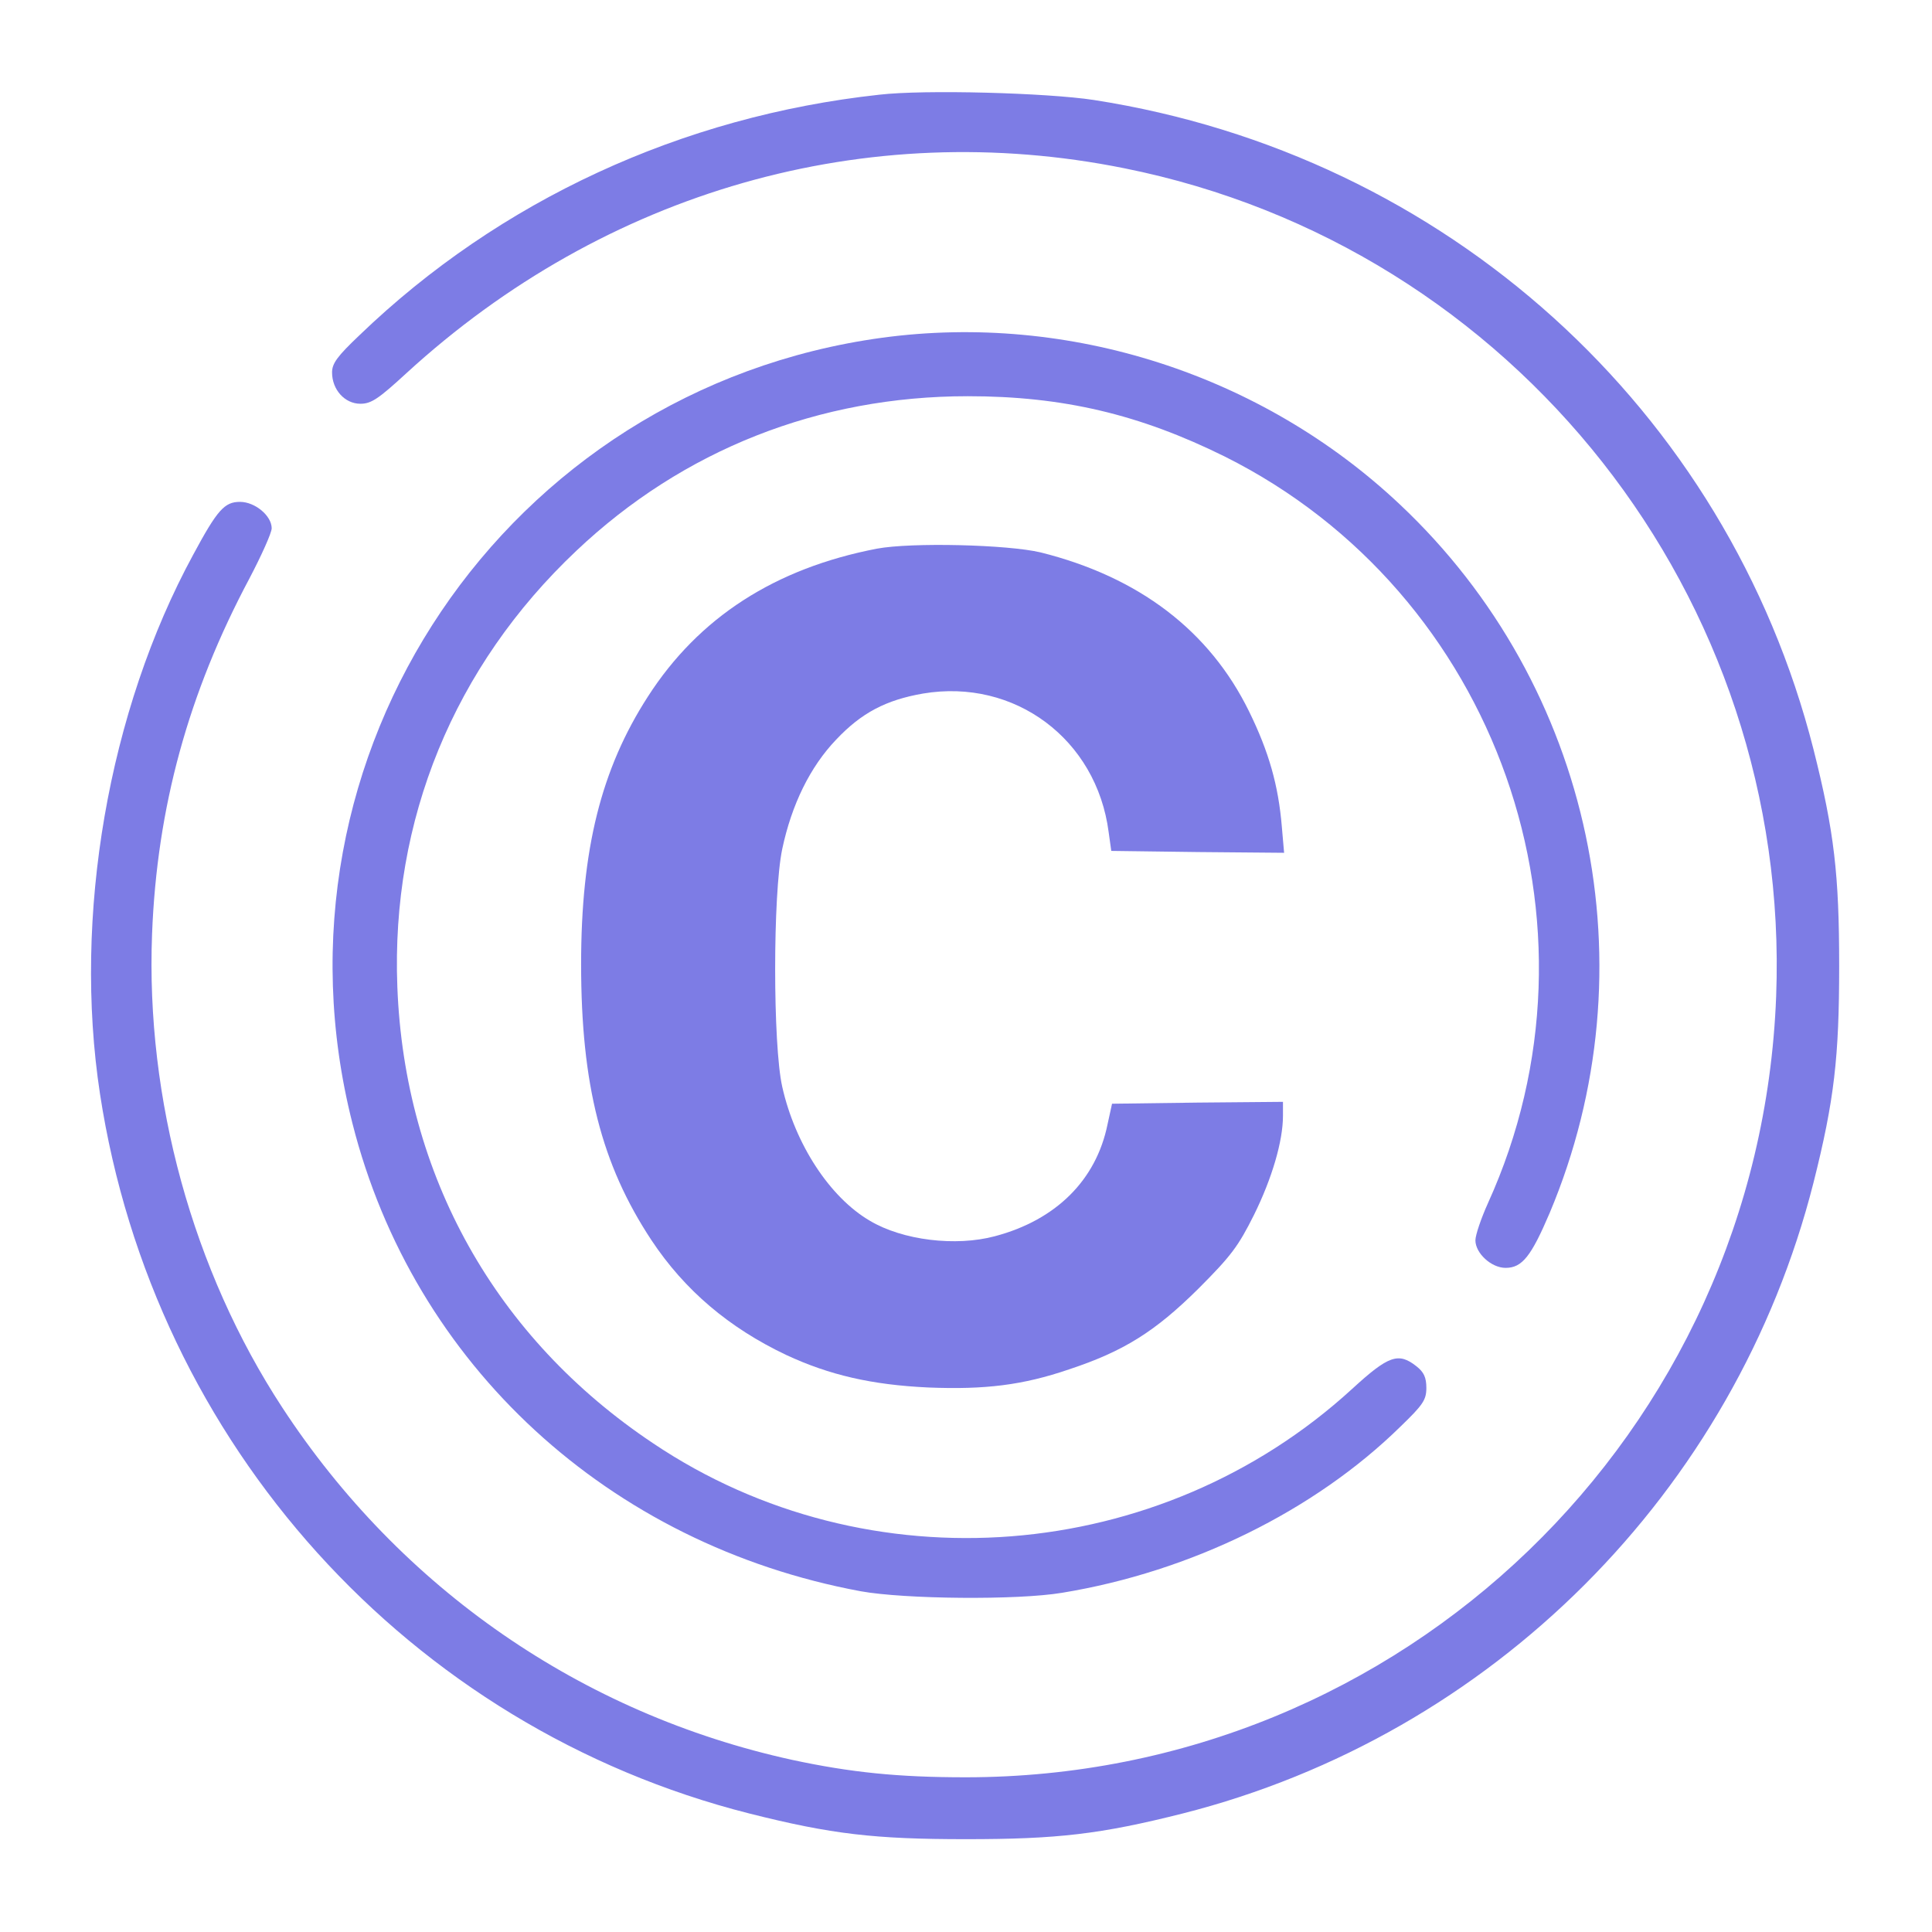
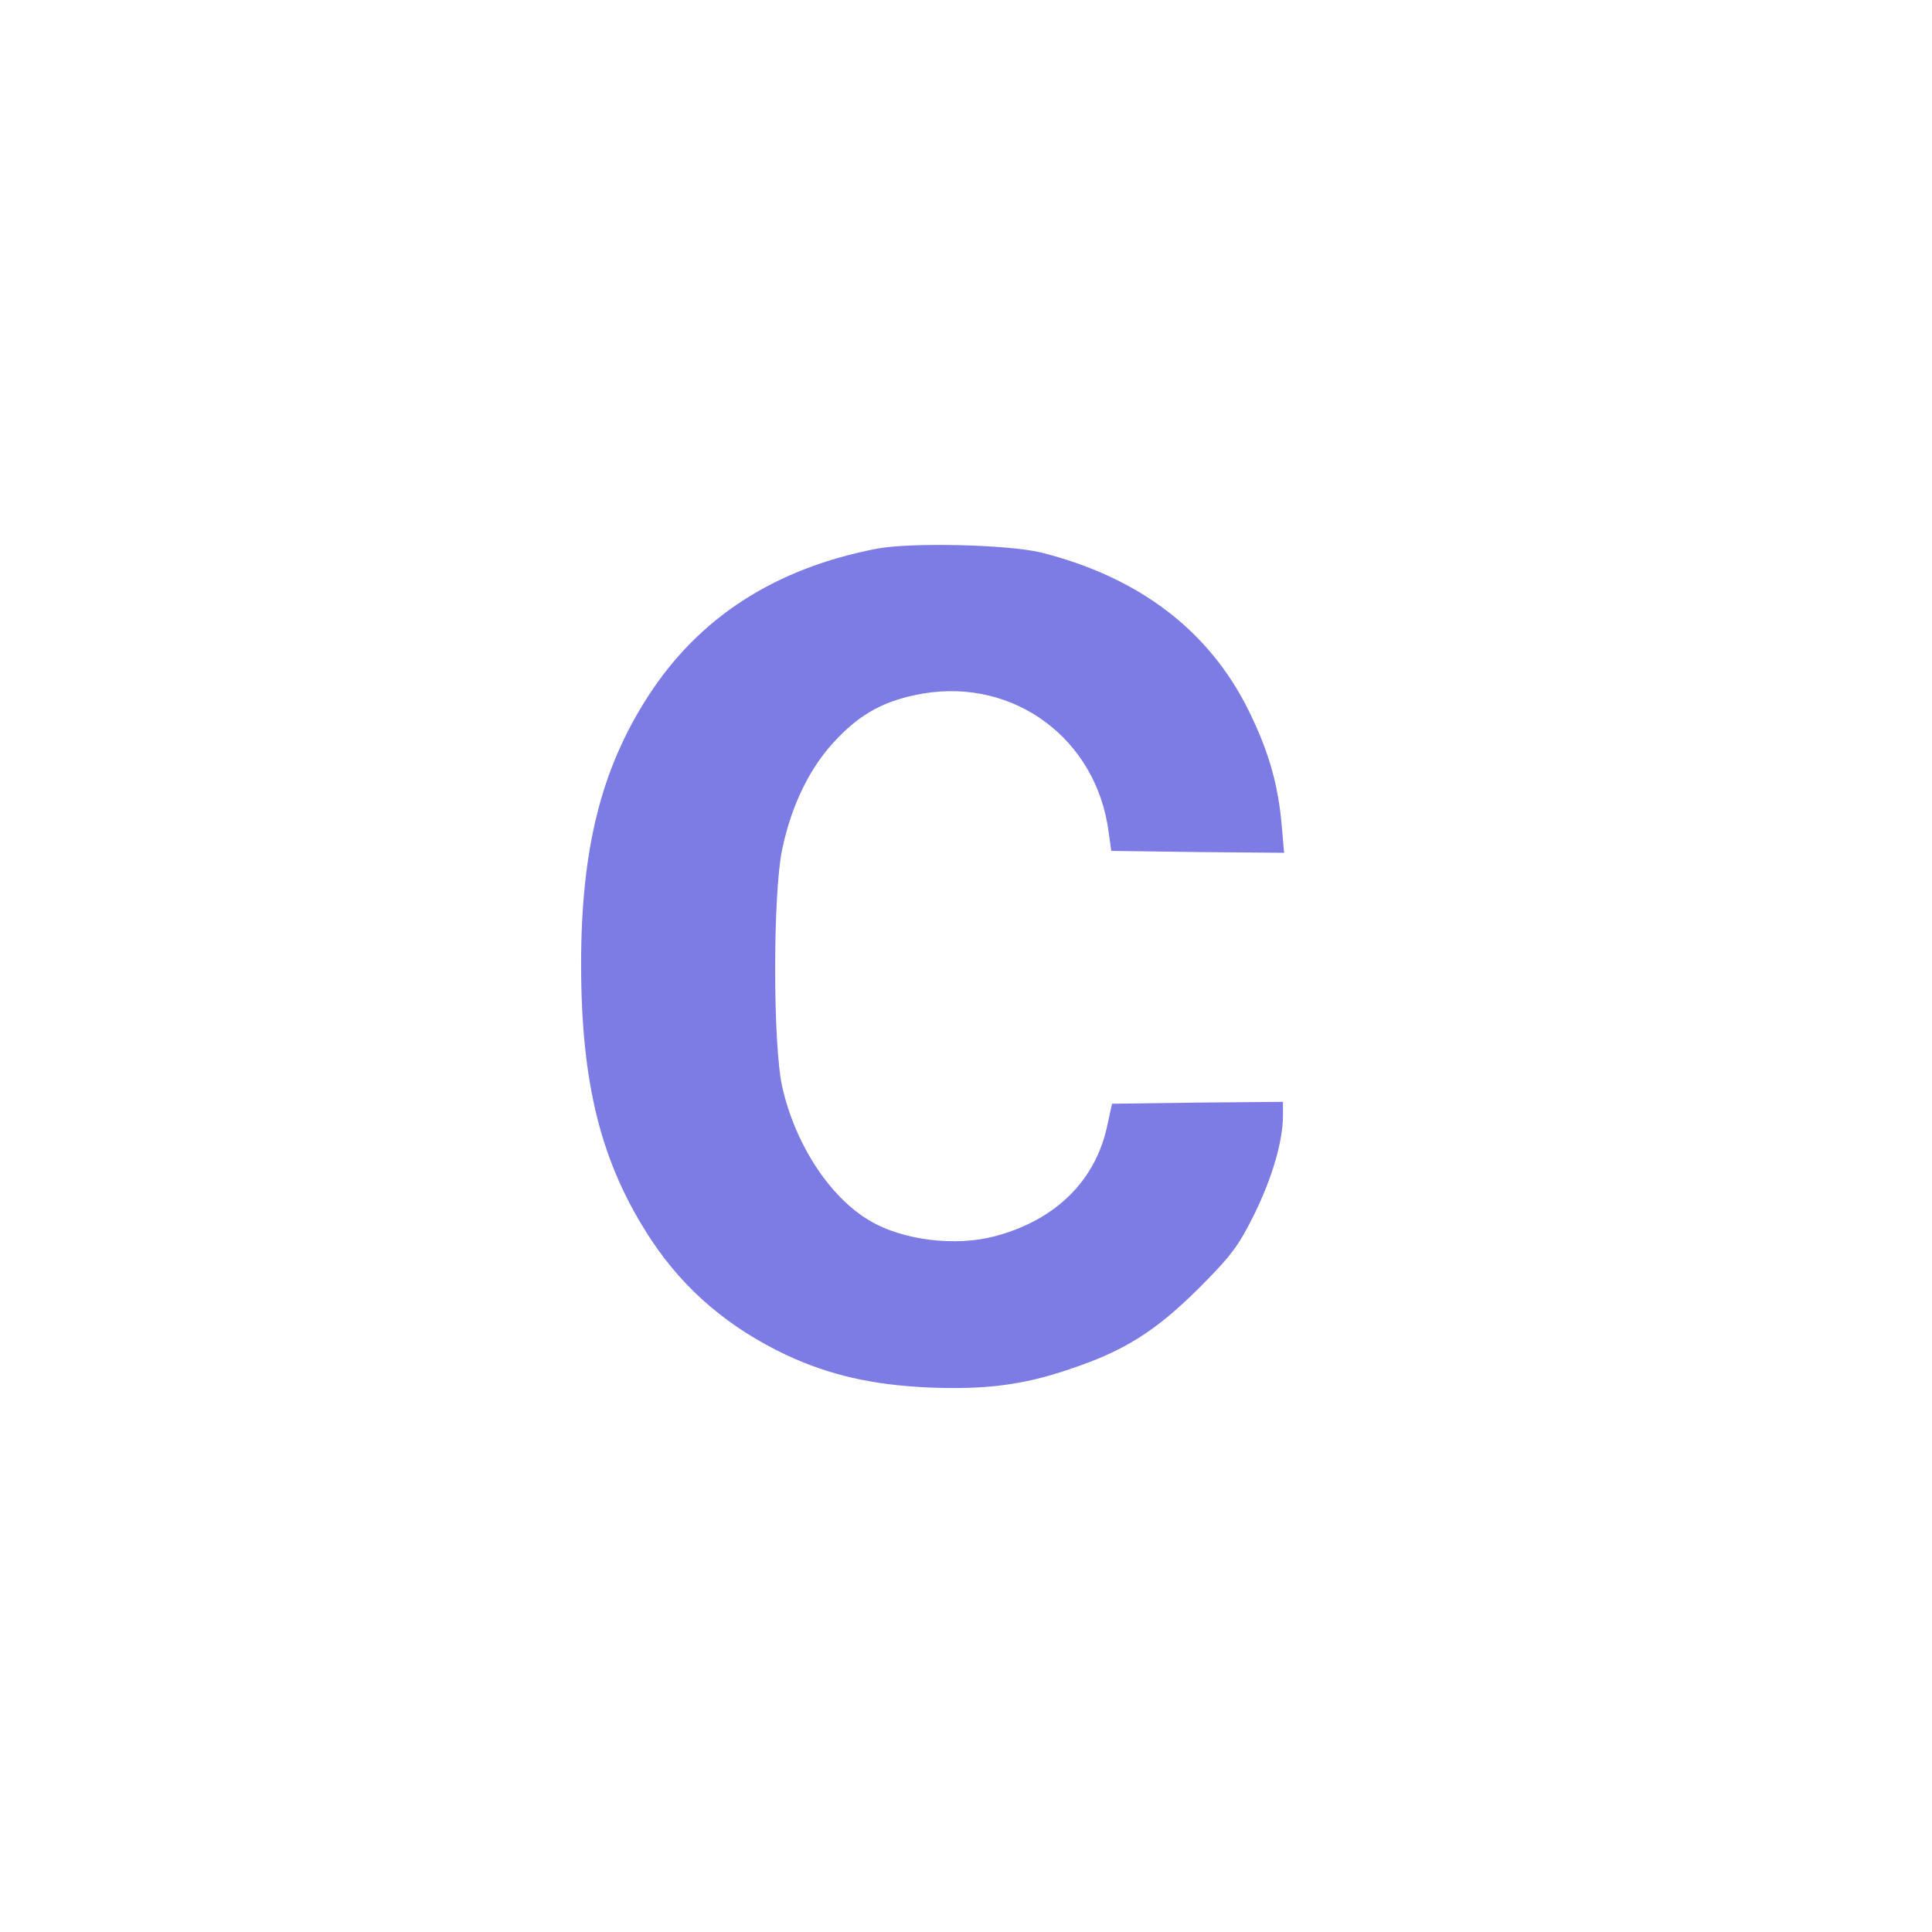
<svg xmlns="http://www.w3.org/2000/svg" version="1.0" width="512pt" height="512pt" viewBox="0 0 512 512" preserveAspectRatio="xMidYMid meet">
  <g transform="translate(0,512) scale(0.1,-0.1)" fill="rgba(93, 92, 222, 0.8)" stroke="none">
-     <path d="M2330 4869 c-523 -57 -1006 -280 -1377 -637 -59 -56 -73 -75 -73 -99 0 -46 34 -83 75 -83 29 0 48 13 122 81 527 483 1219 681 1903 543 1035 -208 1767 -1138 1727 -2194 -44 -1158 -990 -2070 -2148 -2070 -180 0 -305 13 -459 46 -558 122 -1038 454 -1352 934 -237 362 -362 817 -345 1255 13 335 96 638 258 942 32 61 59 121 59 133 0 33 -44 70 -84 70 -41 0 -60 -21 -124 -140 -225 -414 -319 -958 -247 -1429 142 -928 820 -1679 1721 -1907 218 -55 332 -68 574 -68 242 0 356 13 574 68 820 208 1464 852 1672 1672 55 218 68 332 68 574 0 242 -13 356 -68 574 -229 902 -974 1576 -1907 1721 -124 19 -449 28 -569 14z" />
-     <path d="M2338 4225 c-998 -136 -1652 -1106 -1404 -2082 162 -640 679 -1116 1347 -1240 116 -21 415 -24 534 -4 341 56 669 217 897 441 59 57 68 70 68 102 0 28 -7 42 -26 57 -48 38 -74 29 -171 -60 -509 -466 -1282 -527 -1852 -144 -418 279 -659 710 -678 1210 -17 442 150 849 474 1155 283 268 643 410 1038 410 252 0 455 -48 681 -160 722 -361 1033 -1240 697 -1979 -18 -40 -33 -84 -33 -98 0 -34 42 -73 80 -73 44 0 68 31 117 146 272 647 114 1396 -397 1877 -366 345 -877 509 -1372 442z" />
    <path d="M2324 3666 c-270 -52 -472 -182 -607 -392 -124 -192 -177 -405 -177 -709 0 -320 54 -531 186 -731 88 -133 206 -233 358 -305 114 -53 226 -79 376 -86 150 -6 250 6 373 48 145 48 228 100 343 214 87 87 106 113 147 195 48 97 77 196 77 263 l0 37 -227 -2 -226 -3 -12 -55 c-30 -147 -136 -253 -298 -296 -104 -28 -245 -11 -332 41 -106 62 -198 203 -232 355 -25 111 -25 511 0 630 25 118 74 218 143 290 67 71 132 105 230 122 243 41 460 -121 492 -367 l7 -50 229 -3 229 -2 -6 69 c-9 109 -34 198 -87 306 -105 214 -292 356 -552 421 -88 21 -343 27 -434 10z" />
  </g>
</svg>